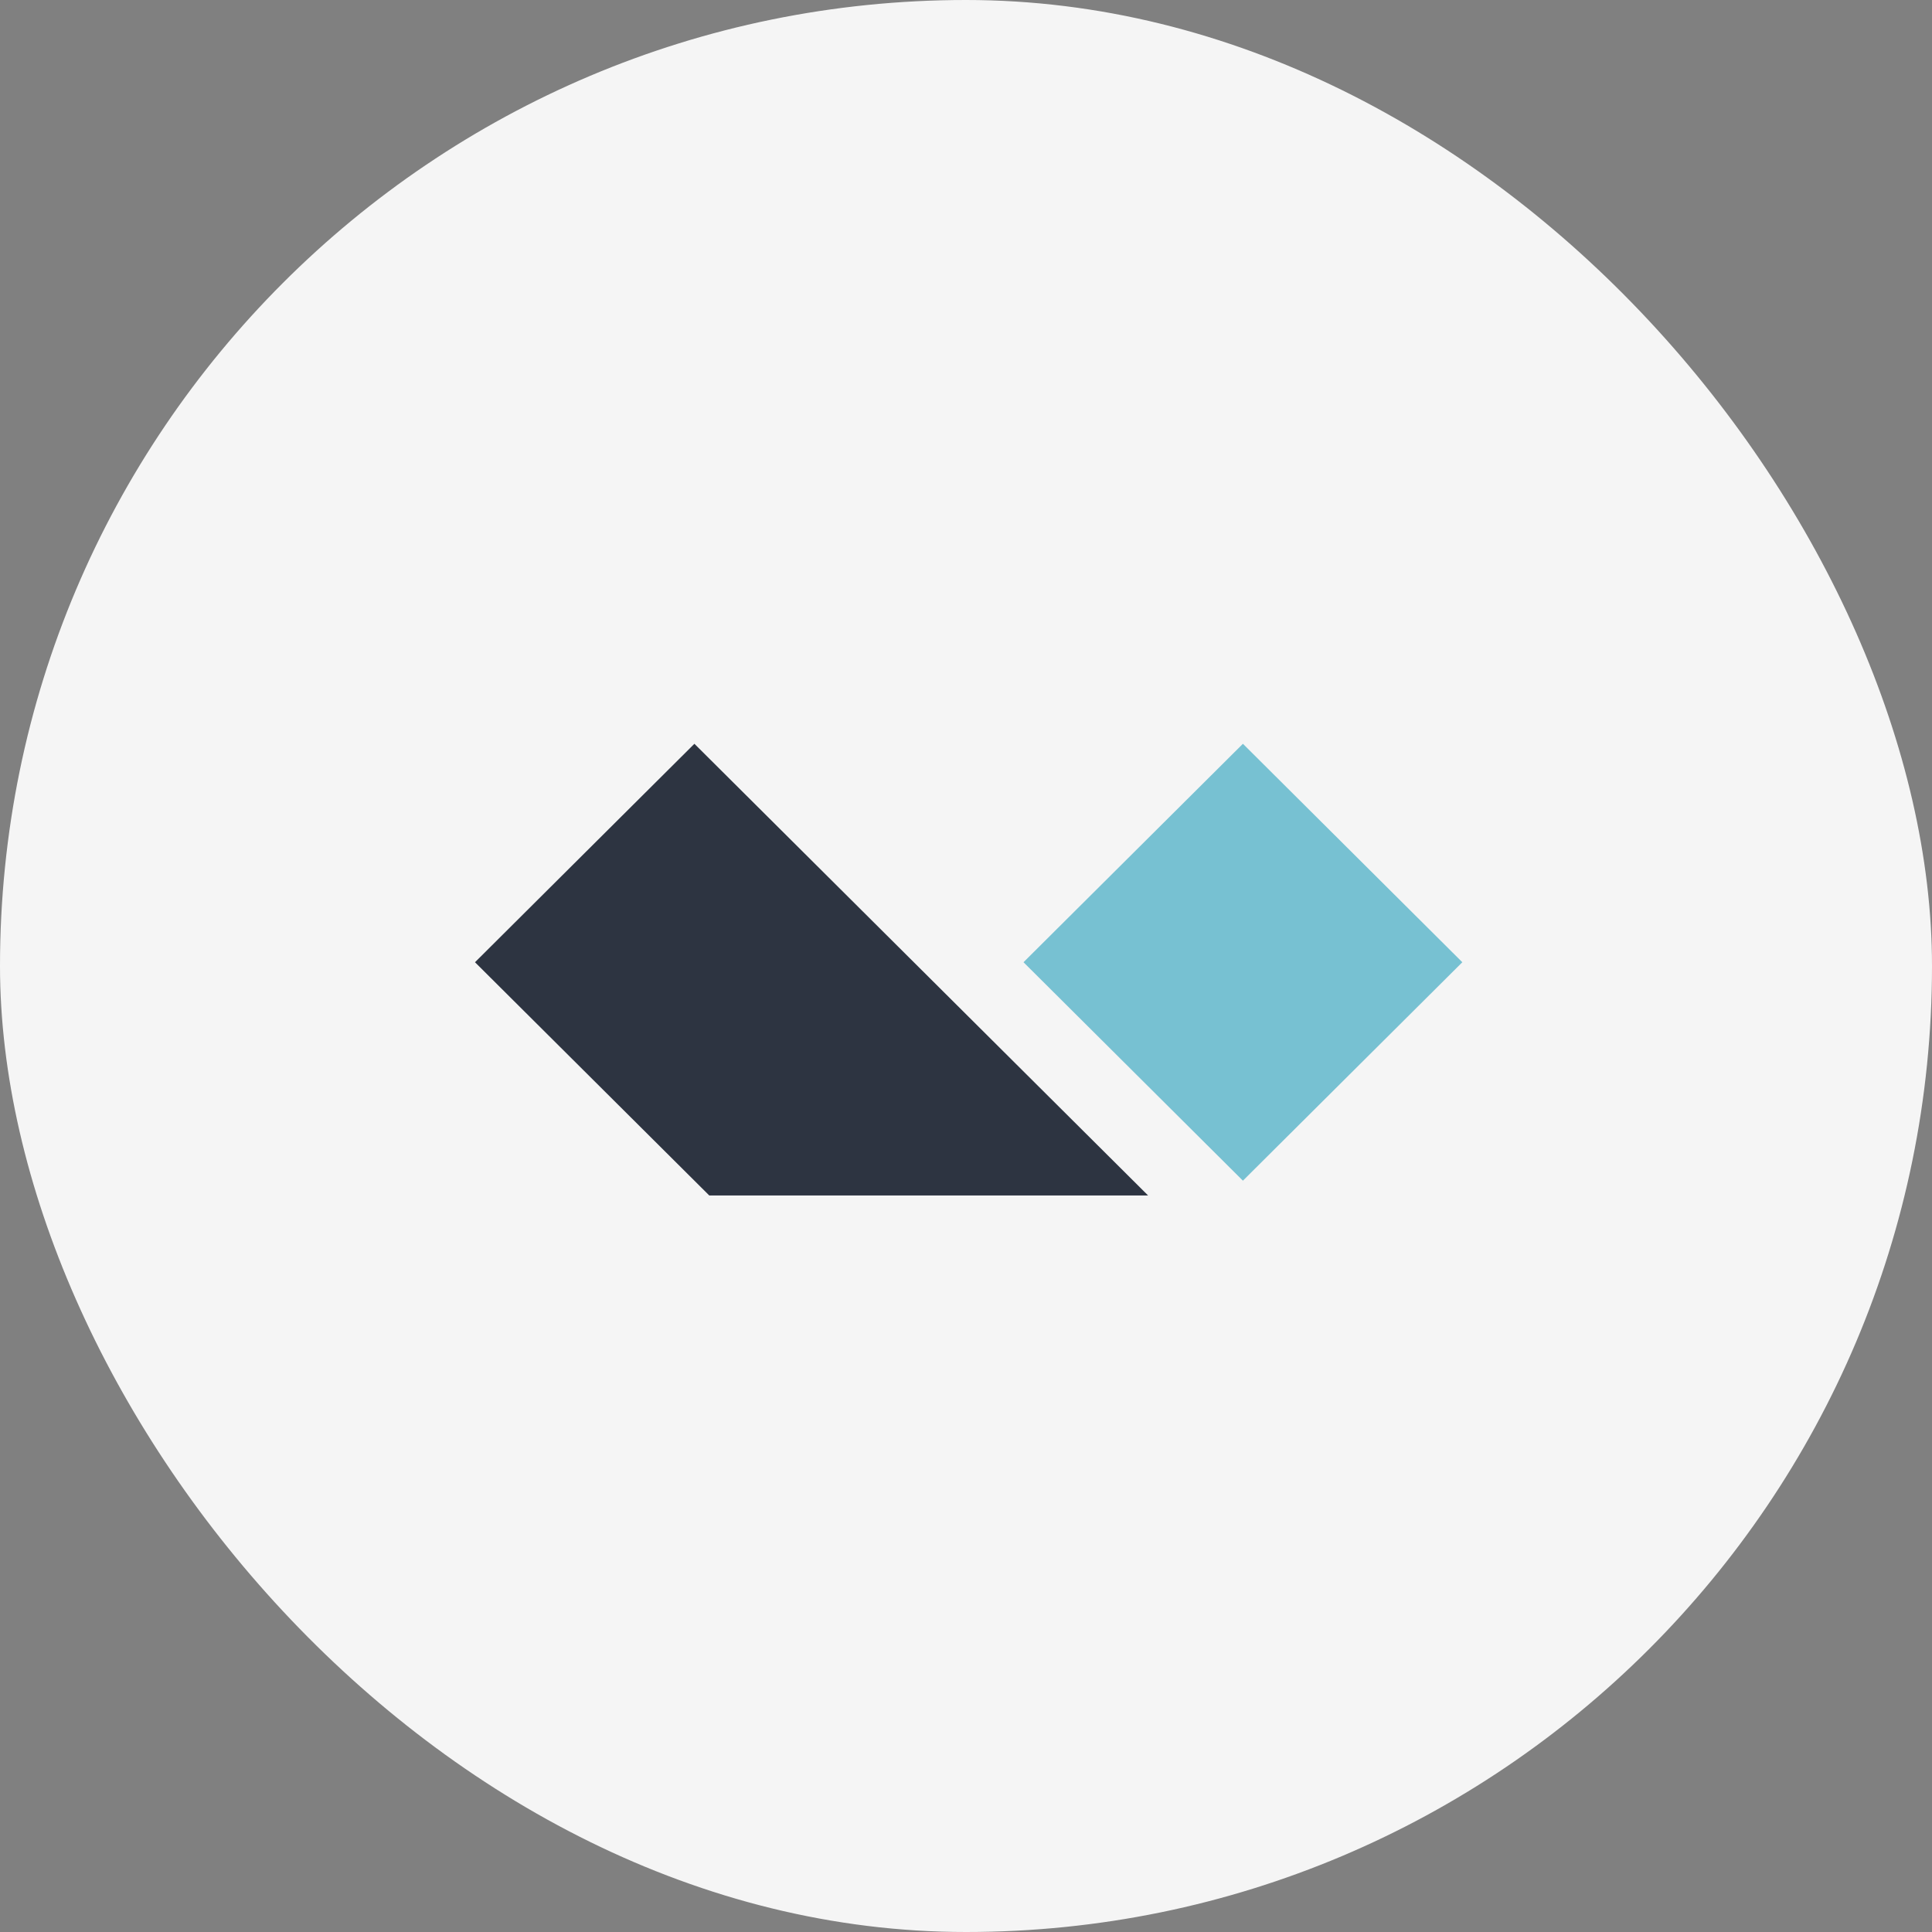
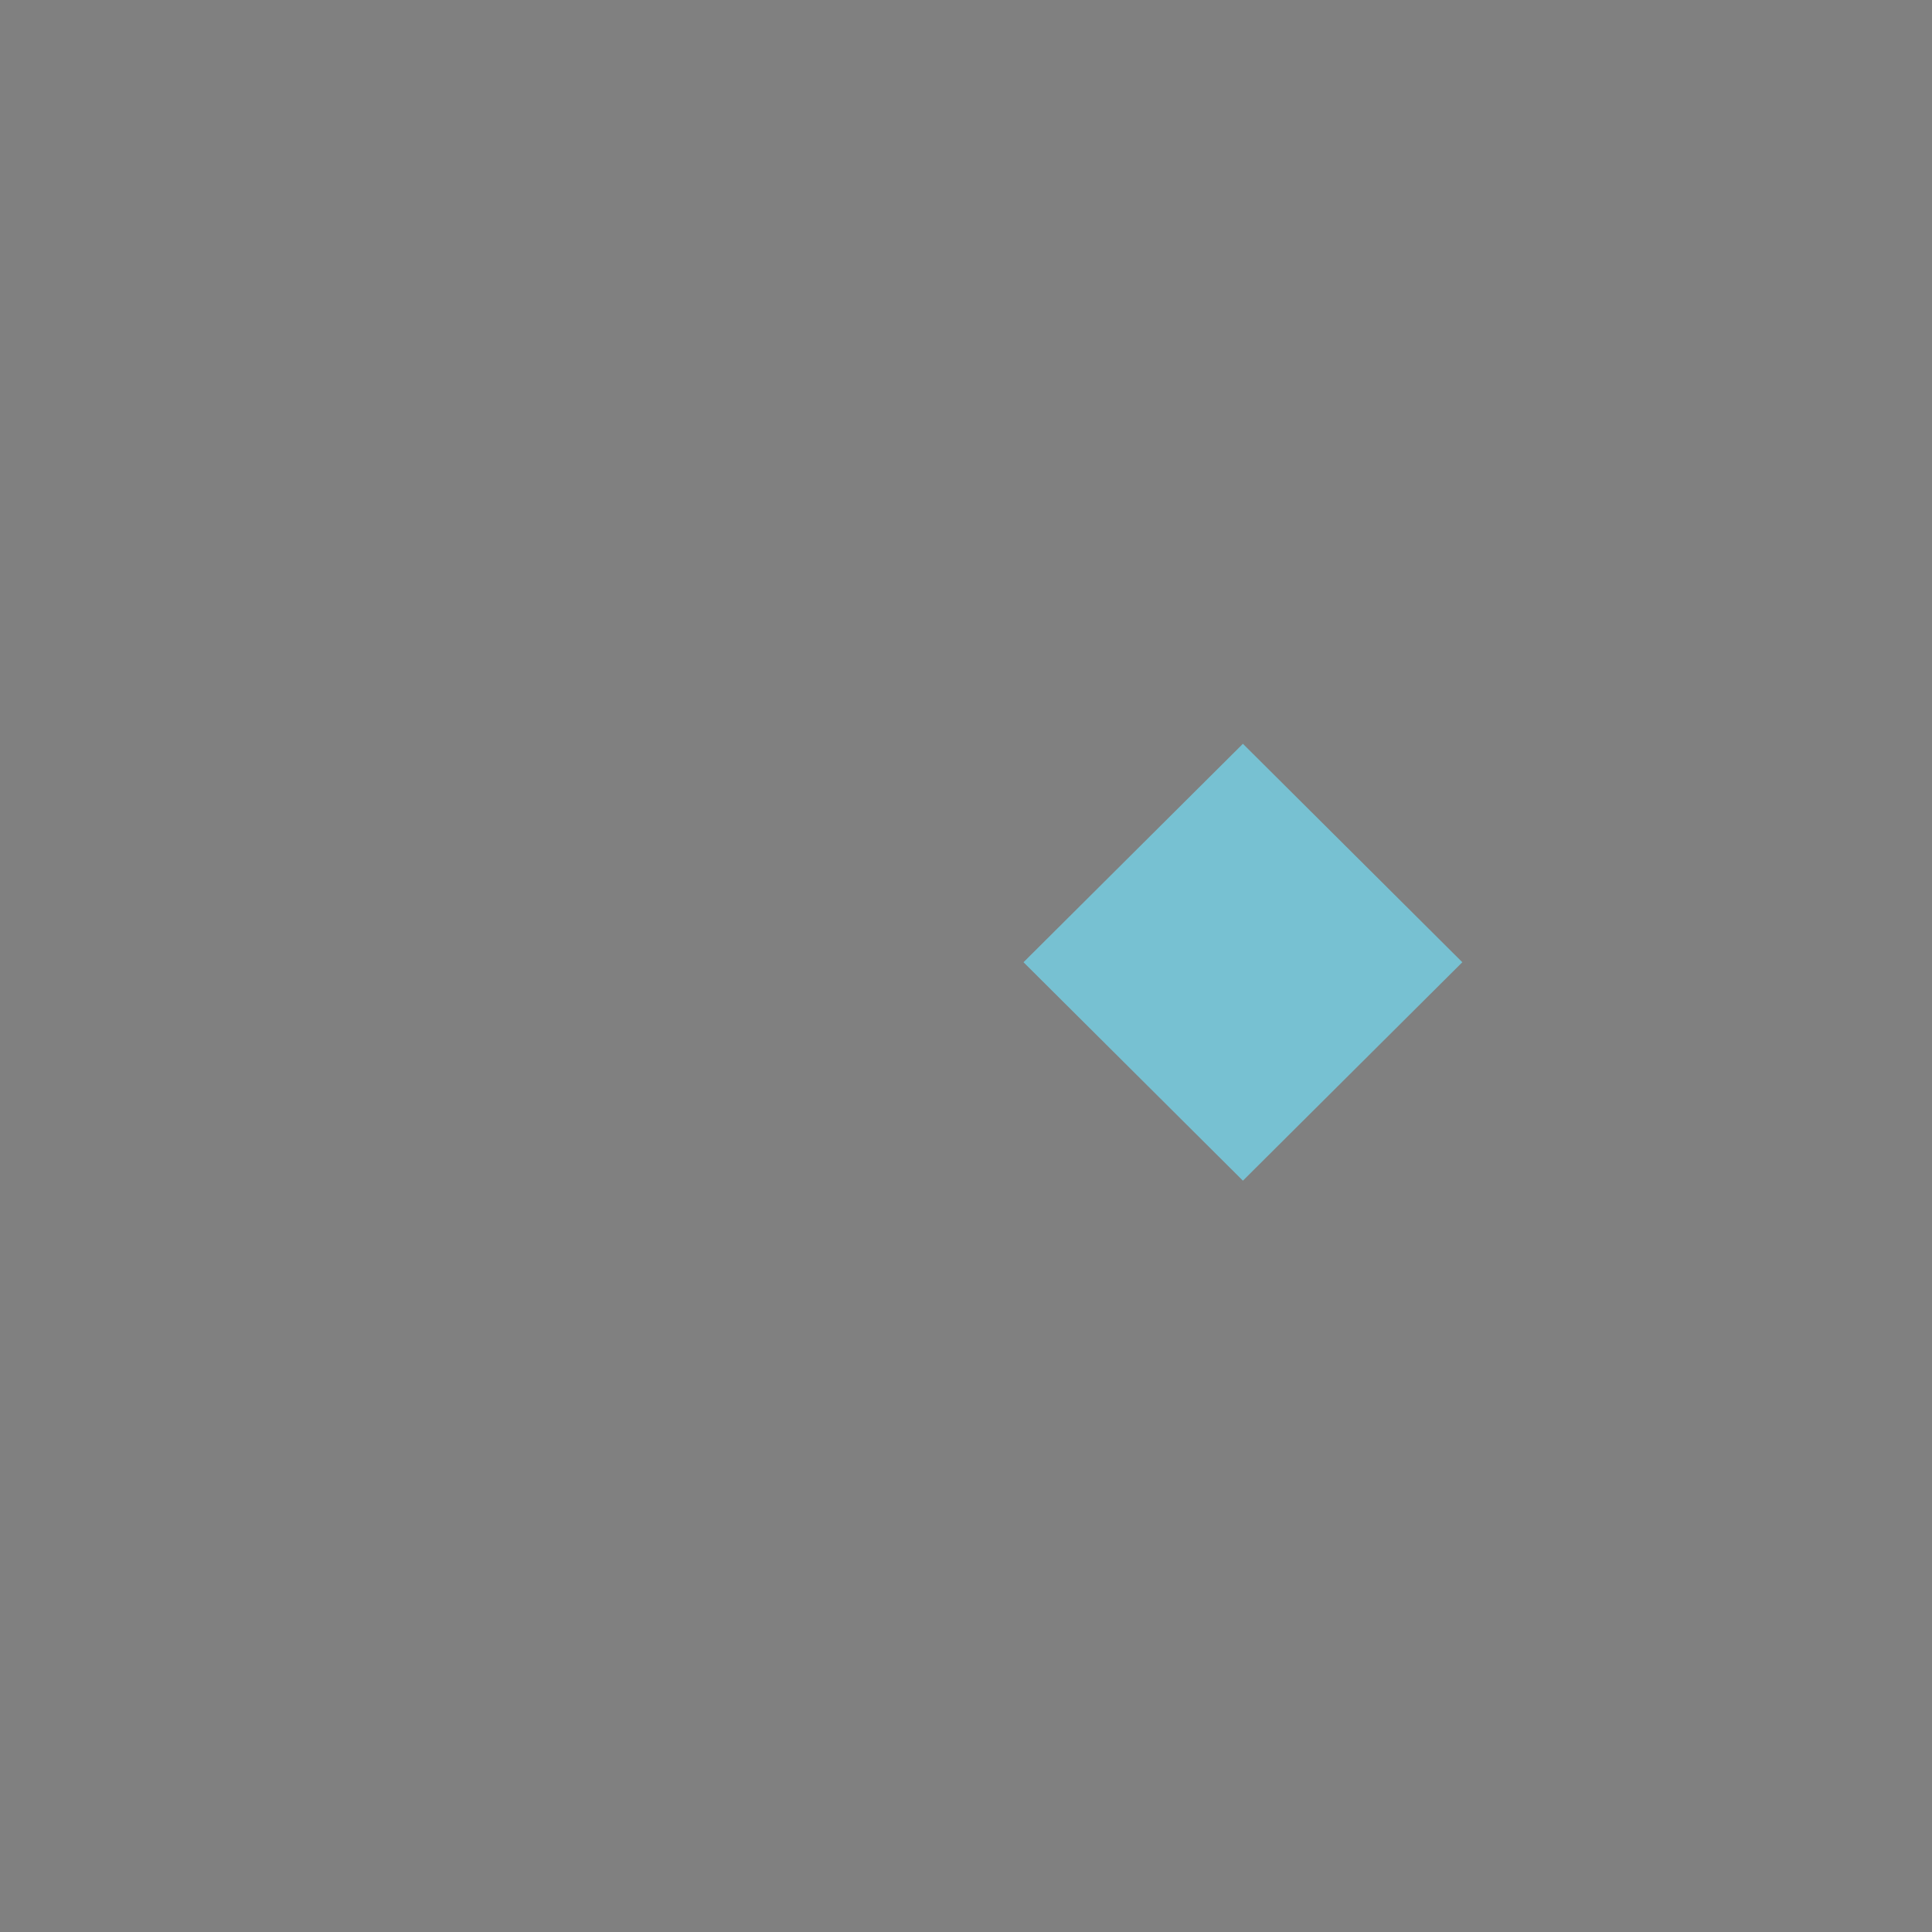
<svg xmlns="http://www.w3.org/2000/svg" width="362" height="362" viewBox="0 0 362 362" fill="none">
  <rect x="0" y="0" width="362" height="362" fill="#808080" stroke="none" />
-   <rect width="362" height="362" rx="181" fill="#F5F5F5" />
  <g clip-path="url(#clip0_3097_204)">
    <path d="M232.886 139.363L273.998 180.295L232.886 221.225L191.775 180.294L232.886 139.363Z" fill="#77C1D2" />
-     <path d="M130.111 139.363L215.34 224.218H133.117L89 180.295L130.111 139.363Z" fill="#2D3441" />
  </g>
  <defs>
    <clipPath id="clip0_3097_204">
      <rect width="185" height="85" fill="white" transform="translate(89 139)" />
    </clipPath>
  </defs>
</svg>